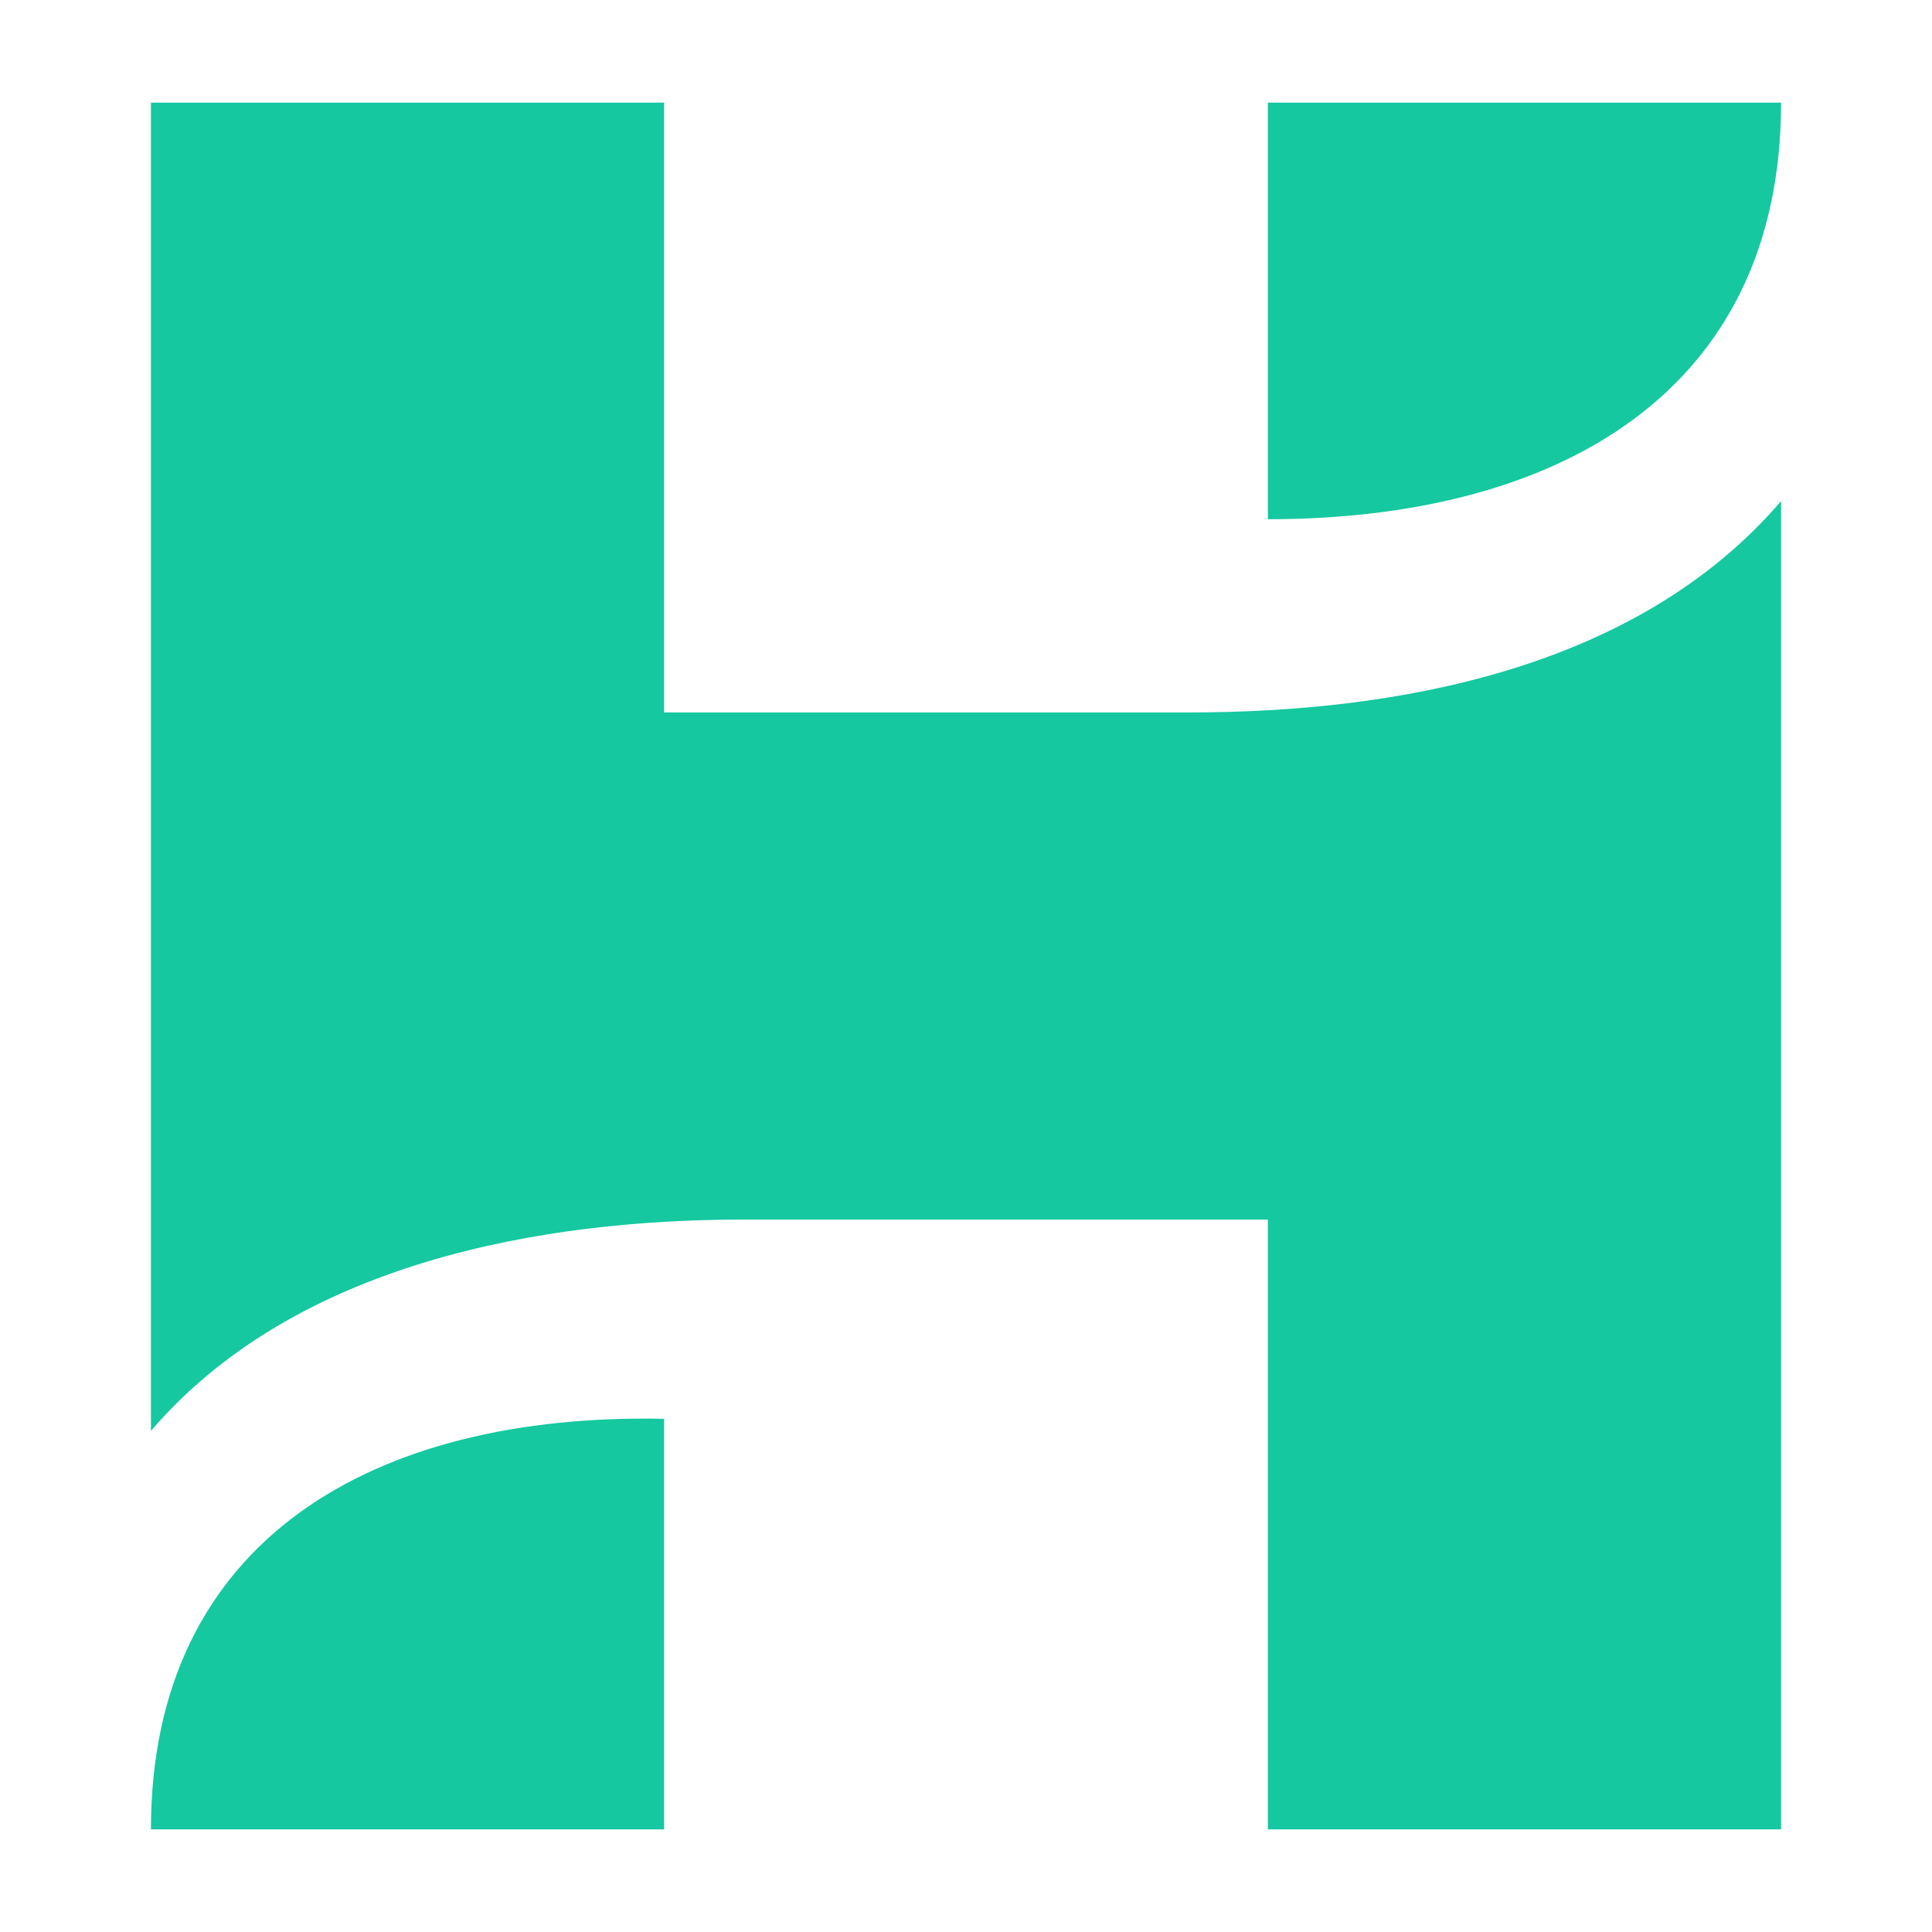
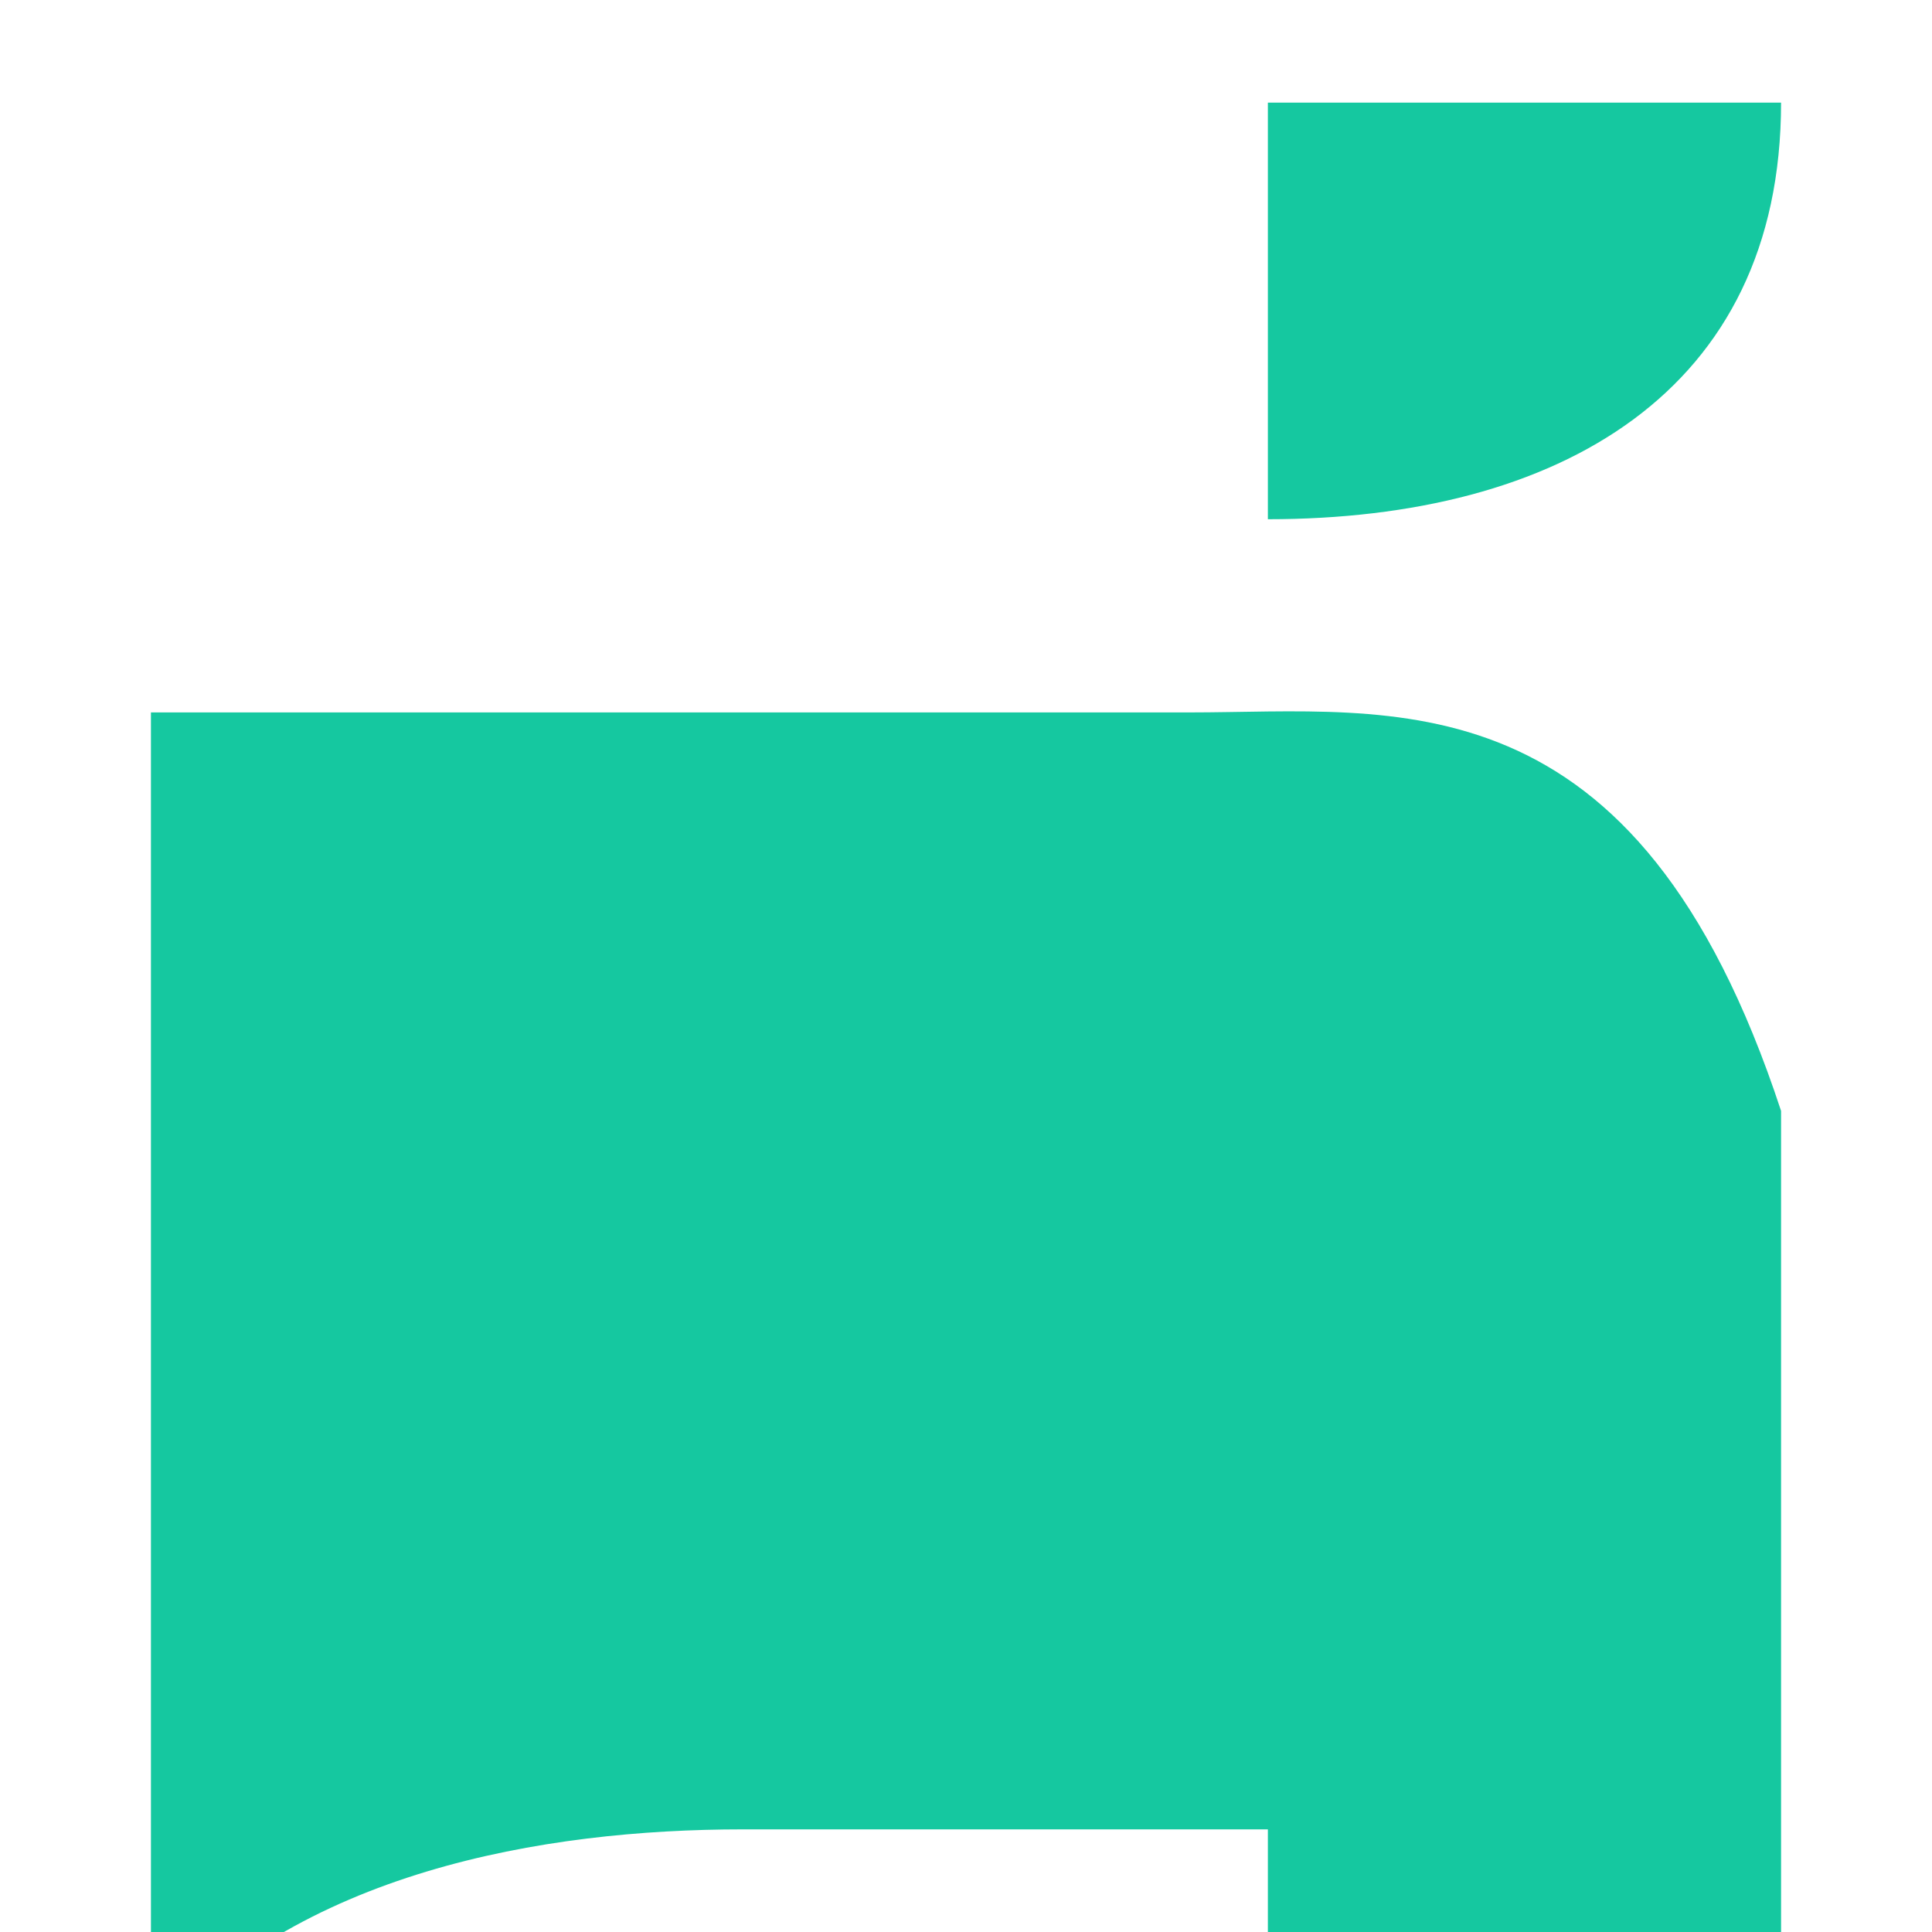
<svg xmlns="http://www.w3.org/2000/svg" version="1.1" id="Layer_1" x="0px" y="0px" width="32px" height="32px" viewBox="0 0 32 32" style="enable-background:new 0 0 32 32;" xml:space="preserve">
  <style type="text/css">
	.st0{fill:#15C8A0;}
</style>
-   <path class="st0" d="M21,8.6V1.7h8.5C29.5,6.5,25.8,8.6,21,8.6z M2.5,30.3H11v-6.8C6.2,23.4,2.5,25.5,2.5,30.3z M19.7,11.8H11V1.7  H2.5v22c2.4-2.8,6.5-3.5,9.8-3.5H21v10.1h8.5v-22C27.1,11.1,23.1,11.8,19.7,11.8z" />
+   <path class="st0" d="M21,8.6V1.7h8.5C29.5,6.5,25.8,8.6,21,8.6z M2.5,30.3H11v-6.8C6.2,23.4,2.5,25.5,2.5,30.3z M19.7,11.8H11H2.5v22c2.4-2.8,6.5-3.5,9.8-3.5H21v10.1h8.5v-22C27.1,11.1,23.1,11.8,19.7,11.8z" />
</svg>